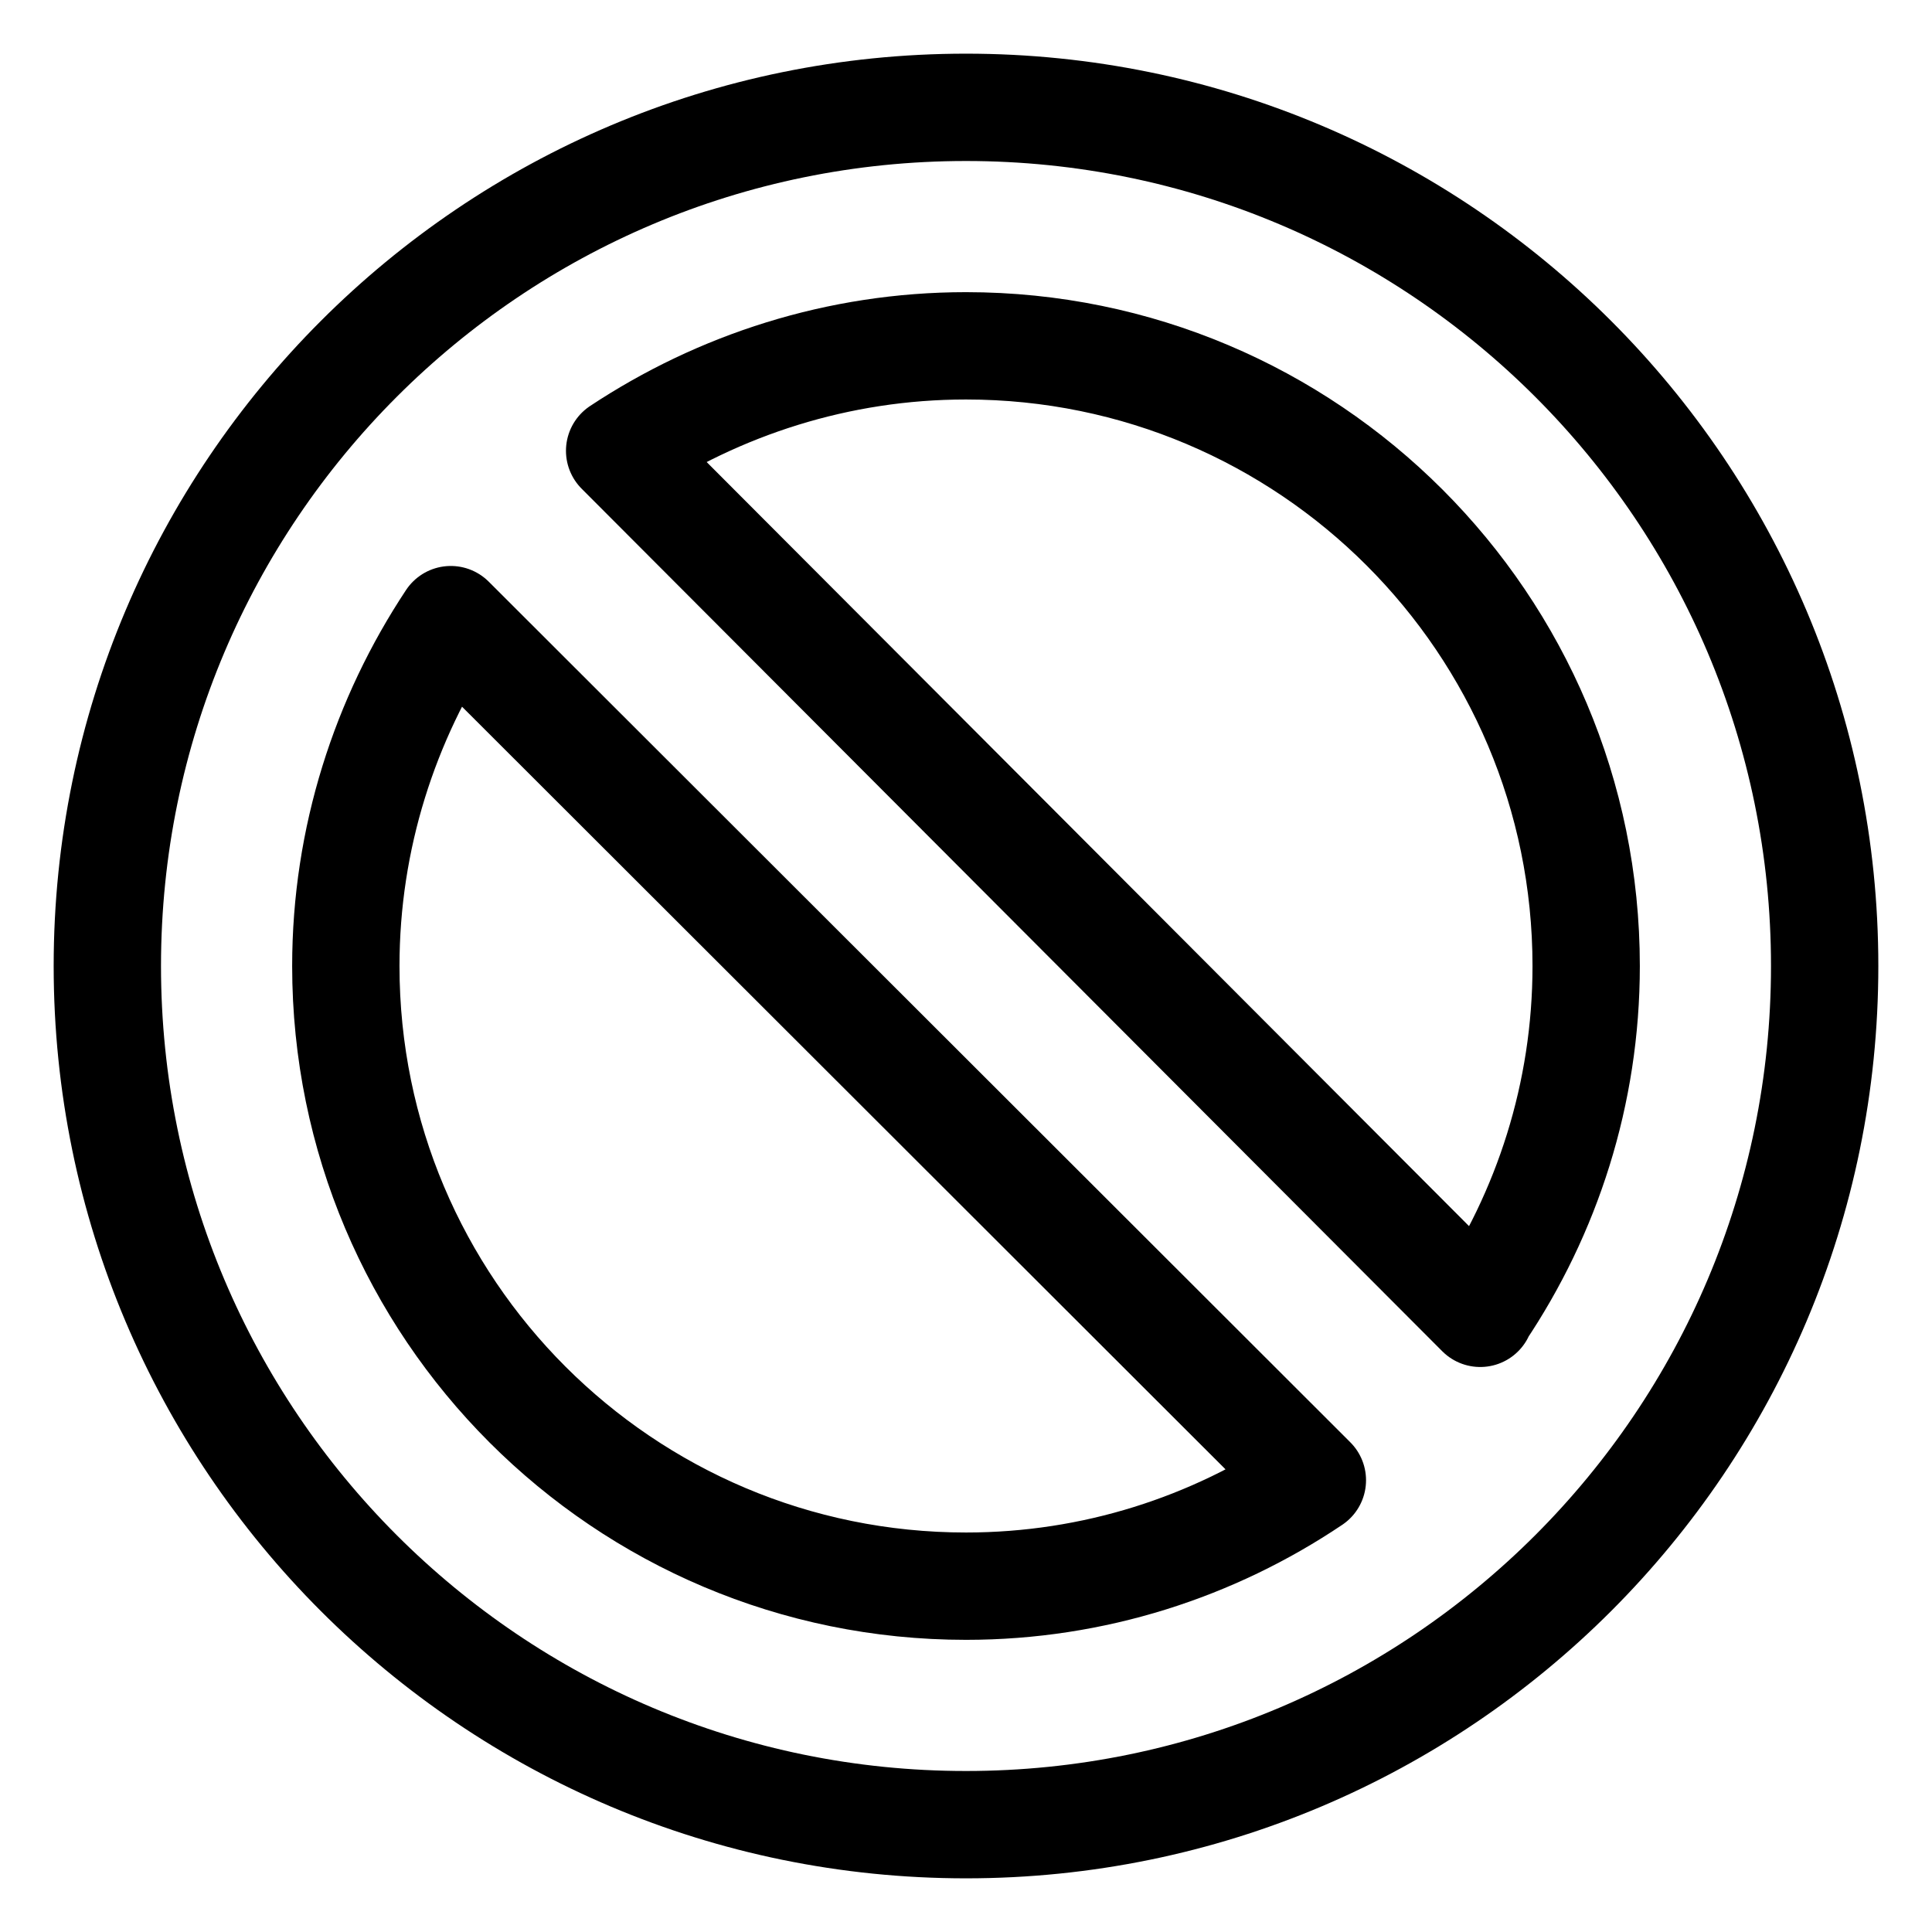
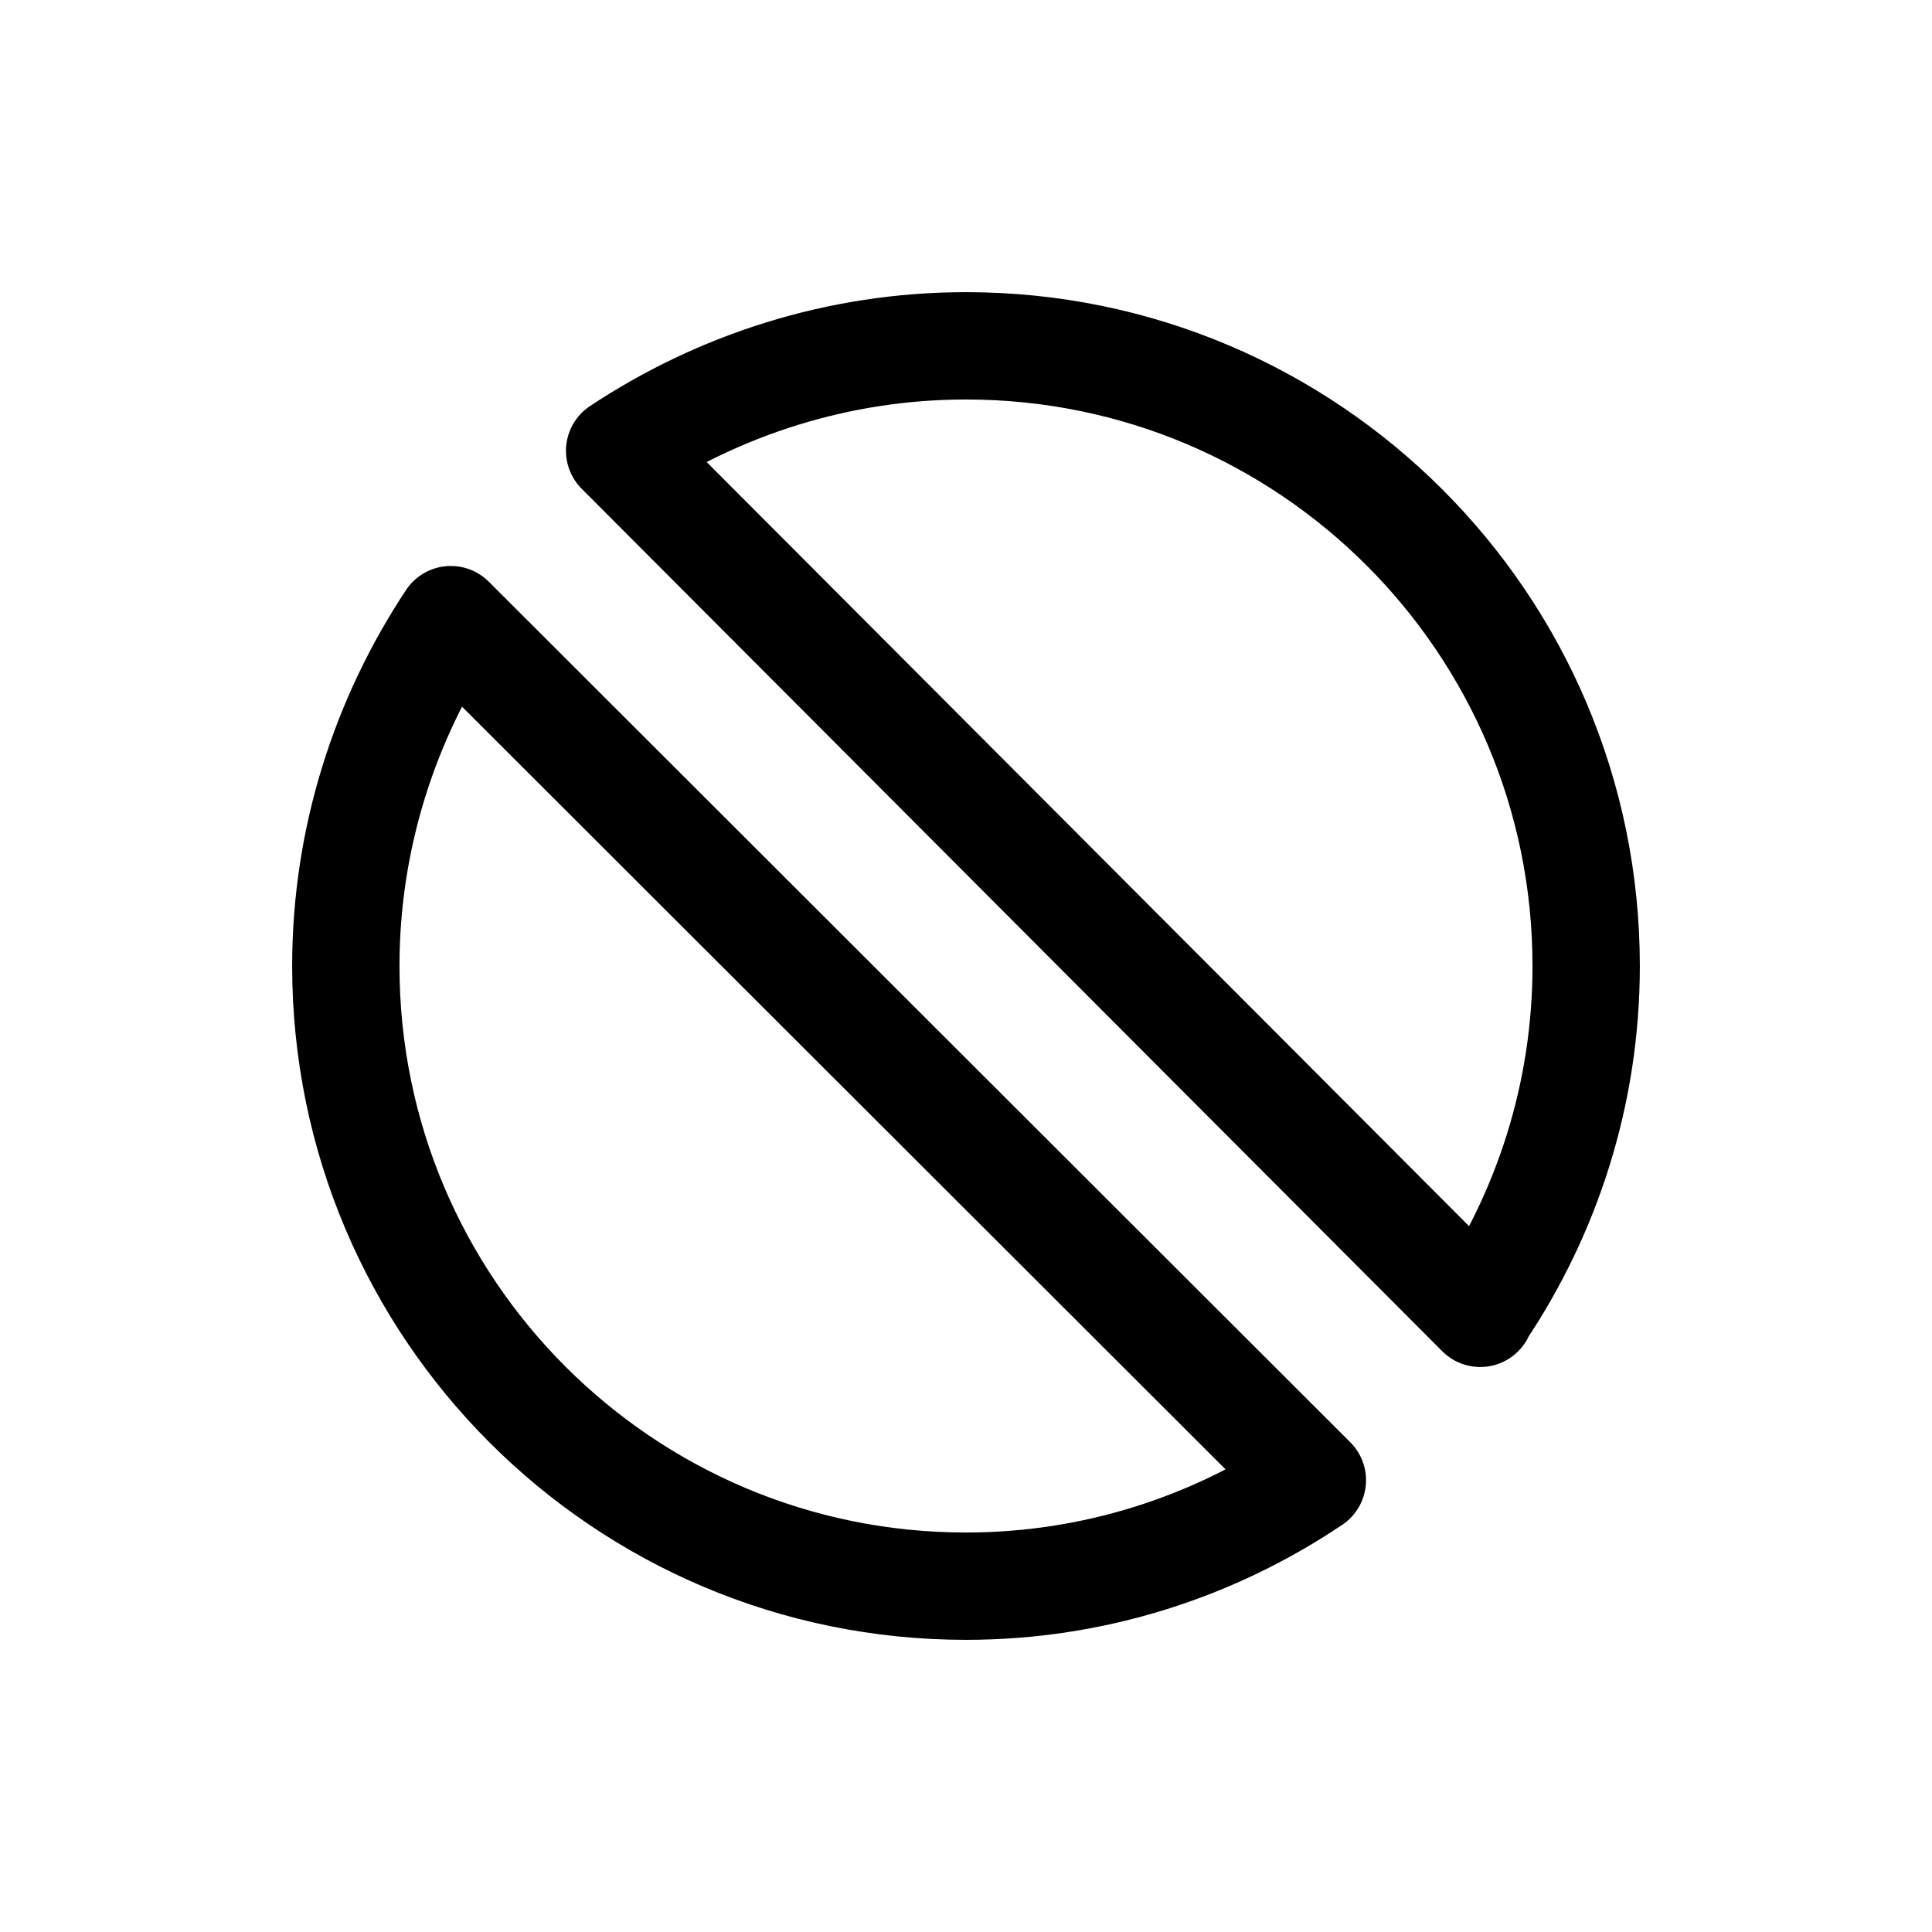
<svg xmlns="http://www.w3.org/2000/svg" fill="none" viewBox="0 0 18 18" height="18" width="18">
  <rect x="0" y="0" width="18" height="18" fill="#808080" stroke="none" />
  <g clip-path="url(#clip0_1556_786)">
    <rect fill="white" height="18" width="18" />
-     <path stroke-linejoin="round" stroke-linecap="round" stroke-miterlimit="10" stroke="black" d="M9 17C13.418 17 17 13.418 17 9C17 4.582 13.418 1 9 1C4.582 1 1 4.582 1 9C1 13.418 4.582 17 9 17Z" />
    <path stroke-linejoin="round" stroke-linecap="round" stroke-miterlimit="10" stroke="black" d="M5.773 4.2C6.698 3.587 7.809 3.222 9 3.222C12.191 3.222 14.778 5.809 14.778 9C14.778 10.191 14.413 11.302 13.791 12.227V12.236L5.773 4.2Z" clip-rule="evenodd" fill-rule="evenodd" />
    <path stroke-linejoin="round" stroke-linecap="round" stroke-miterlimit="10" stroke="black" d="M4.2 5.773C3.587 6.698 3.222 7.809 3.222 9C3.222 12.191 5.809 14.778 9 14.778C10.191 14.778 11.302 14.413 12.227 13.791L4.2 5.773Z" clip-rule="evenodd" fill-rule="evenodd" />
  </g>
  <defs>
    <clipPath id="clip0_1556_786">
      <rect fill="white" height="18" width="18" />
    </clipPath>
  </defs>
</svg>